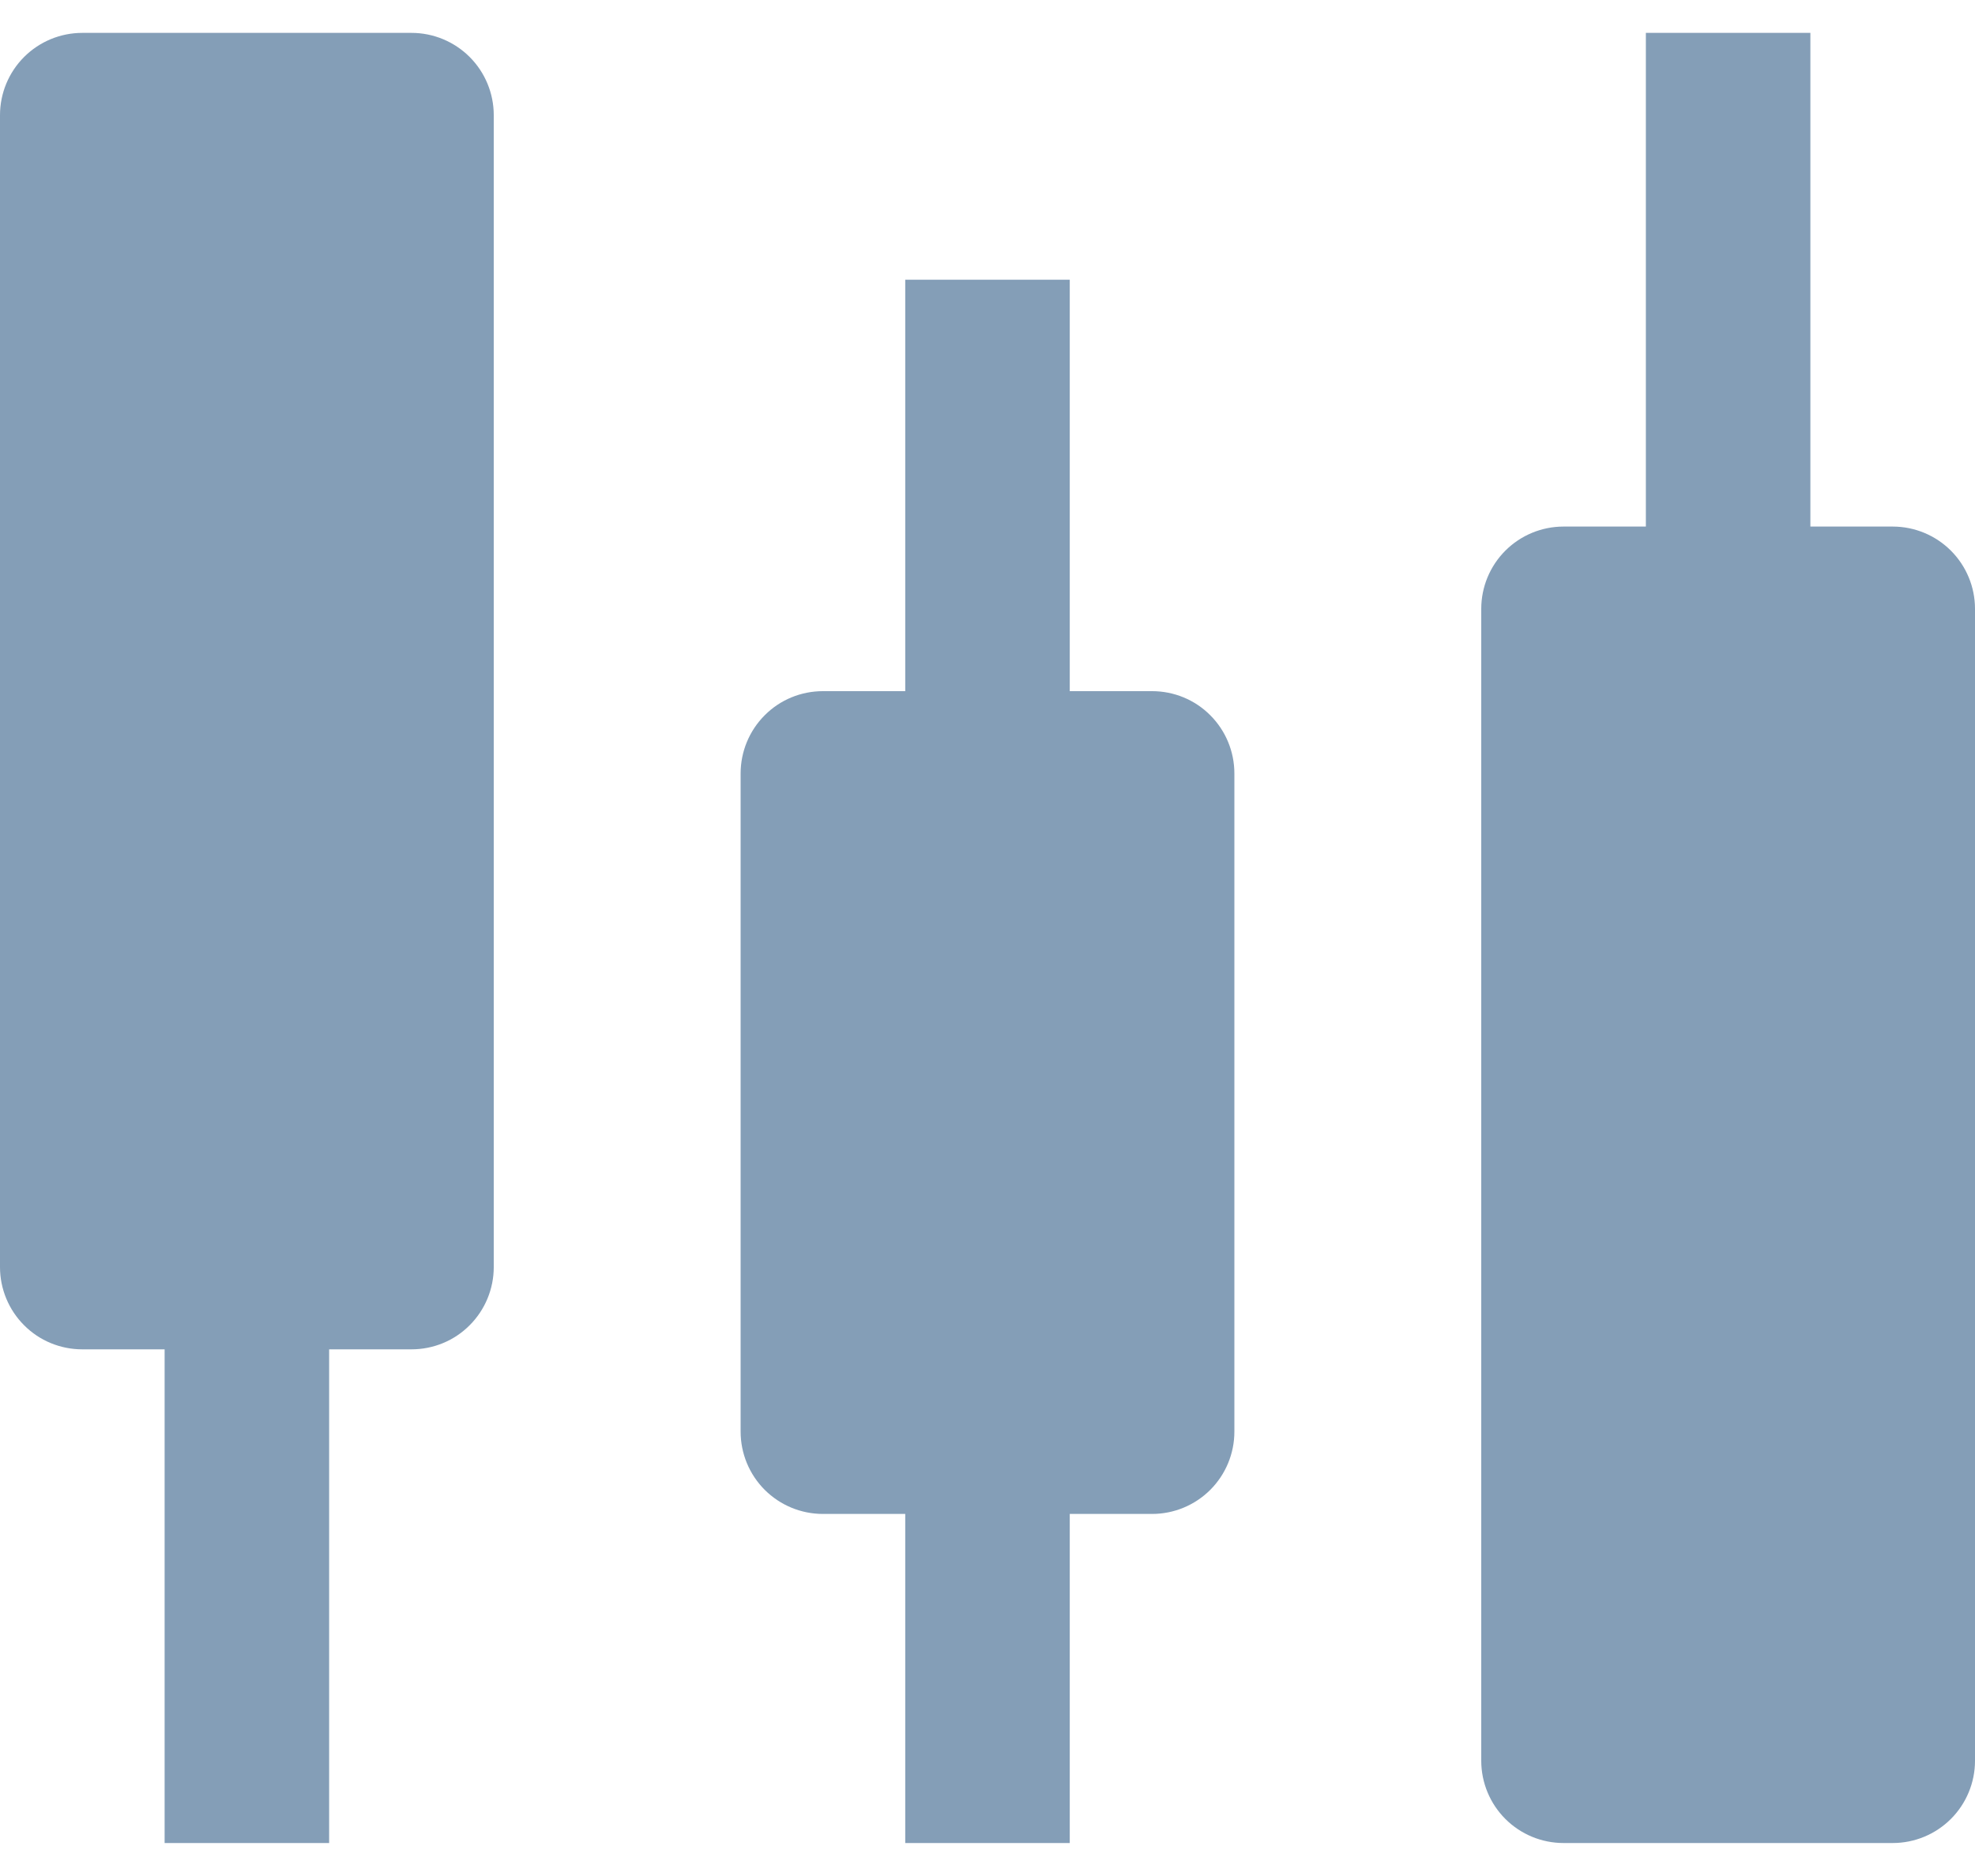
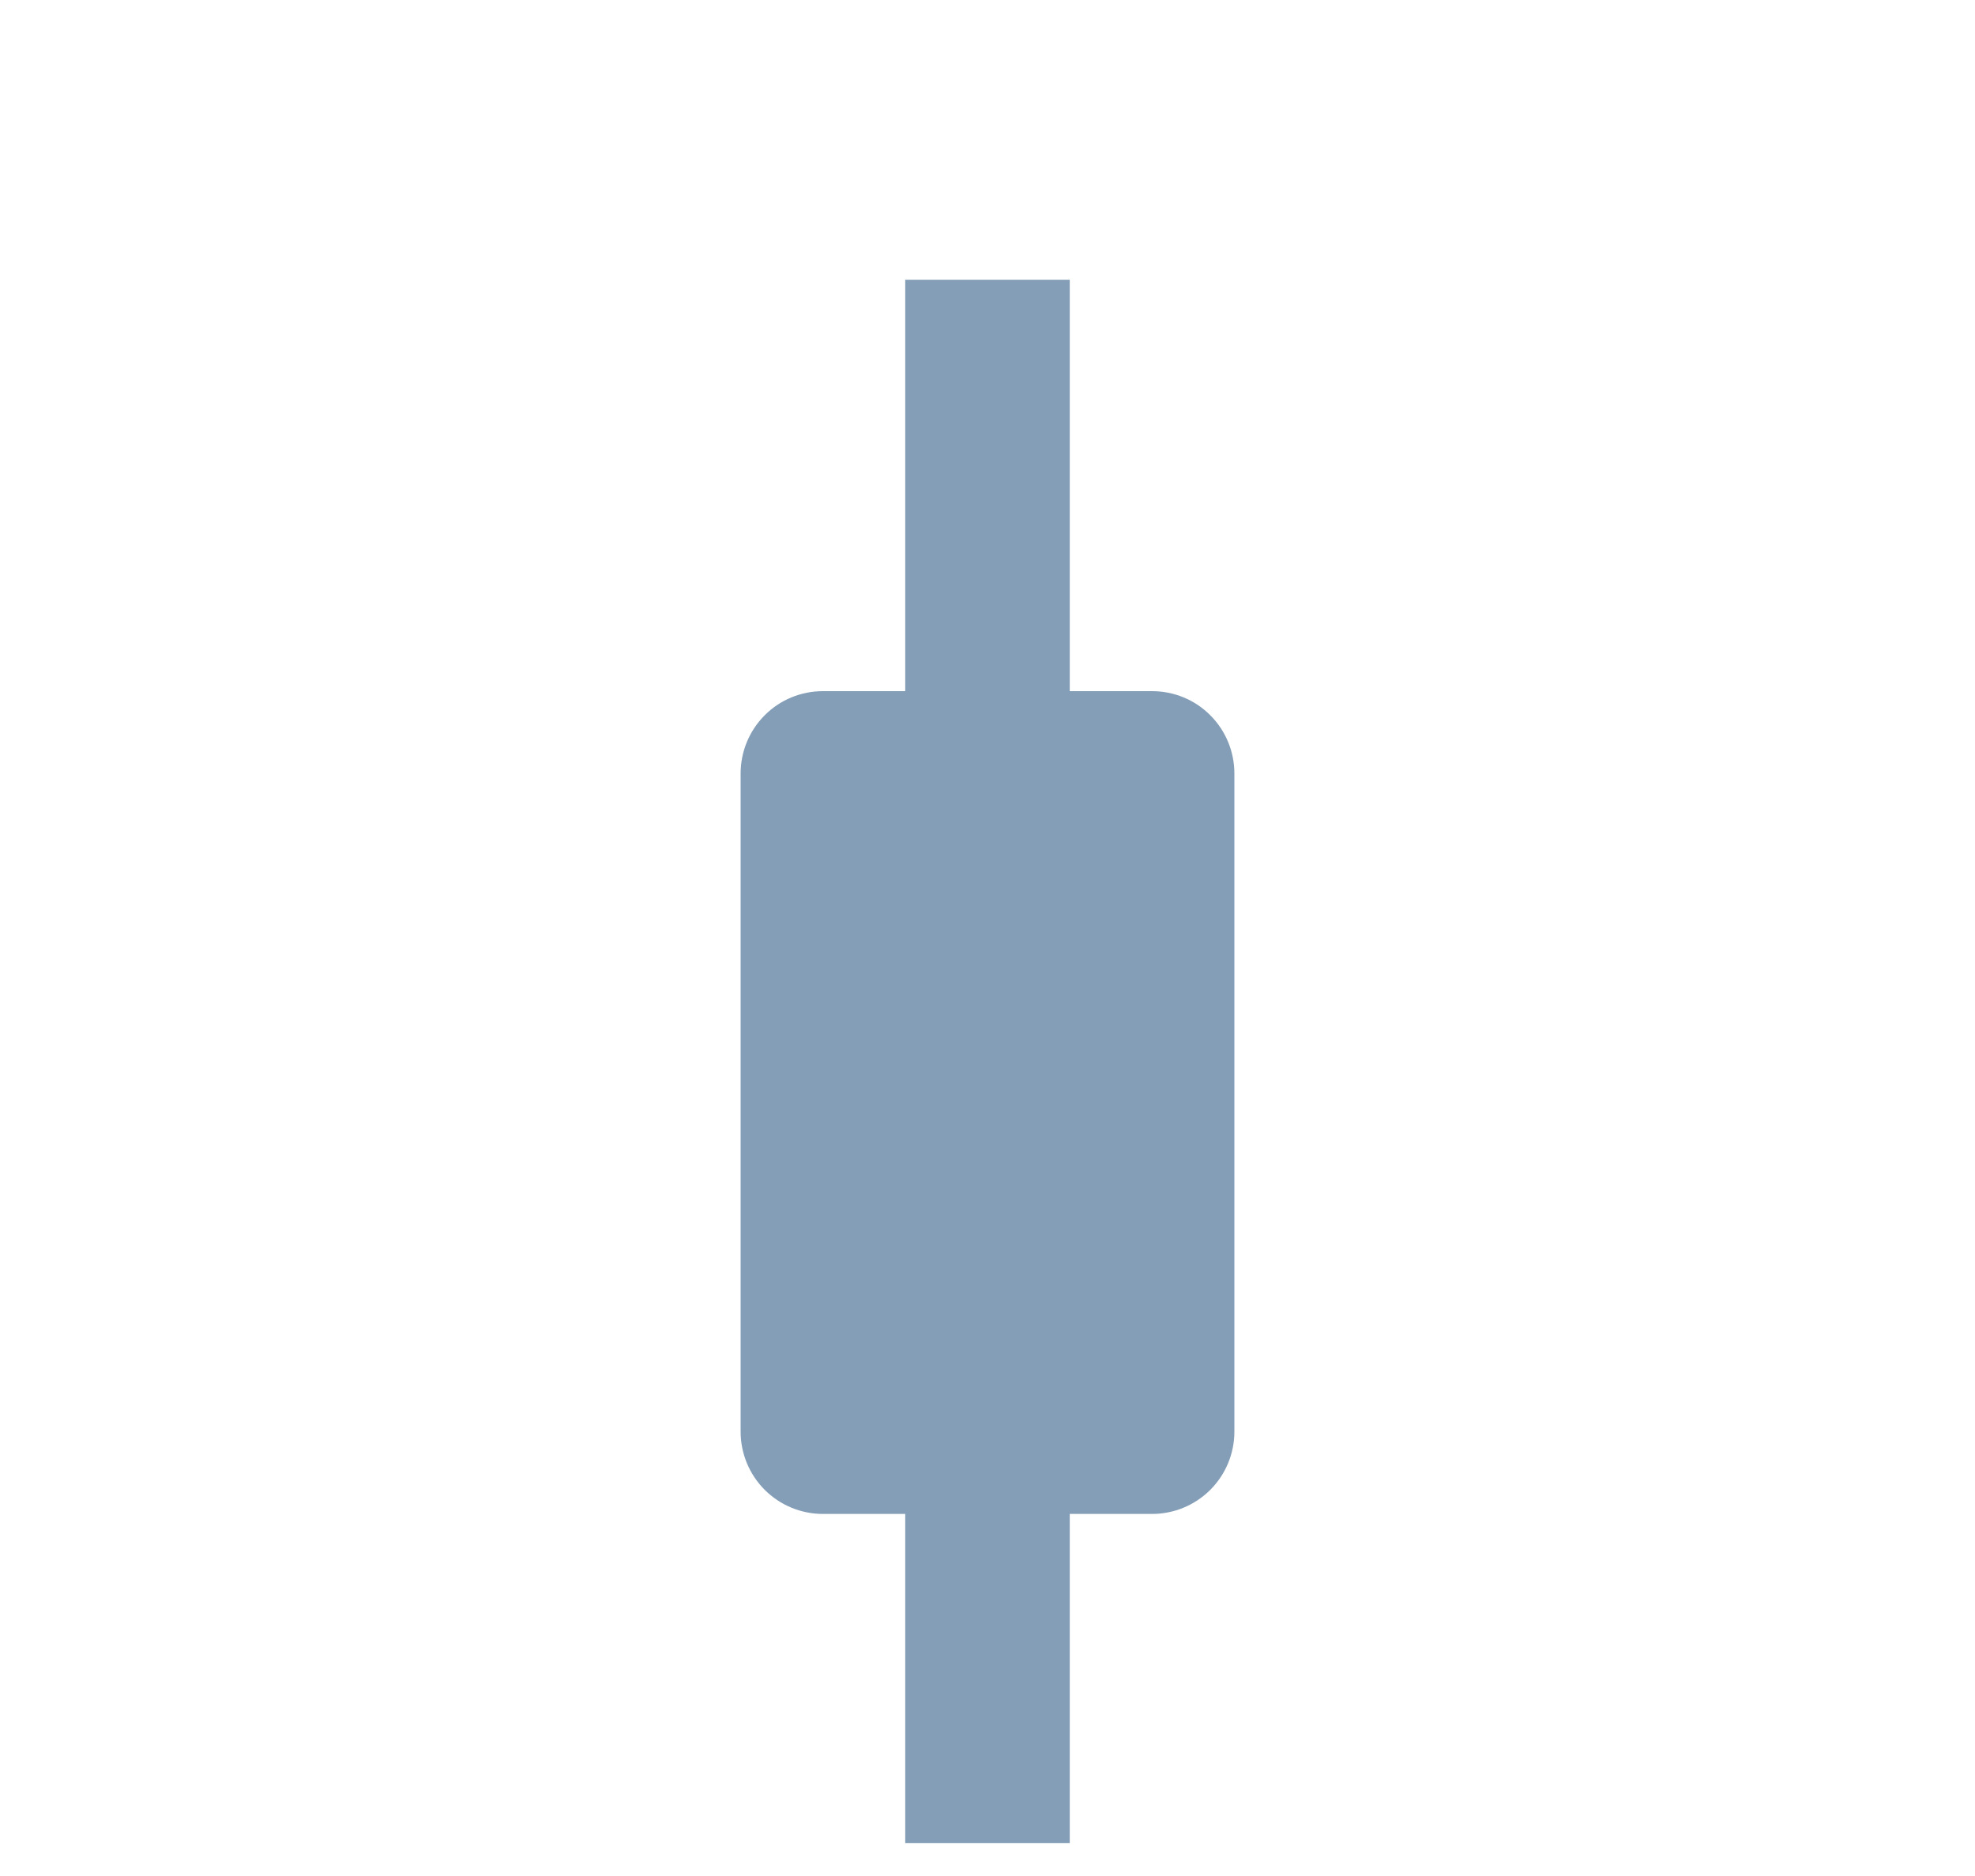
<svg xmlns="http://www.w3.org/2000/svg" width="20" height="19" viewBox="0 0 20 19" fill="none">
-   <path d="M4.167 0.333H0.833C0.612 0.333 0.4 0.421 0.244 0.577C0.088 0.733 0 0.945 0 1.166L0 12.833C0 13.054 0.088 13.266 0.244 13.422C0.4 13.579 0.612 13.666 0.833 13.666H1.667V18.666H3.333V13.666H4.167C4.388 13.666 4.6 13.579 4.756 13.422C4.912 13.266 5 13.054 5 12.833V1.166C5 0.945 4.912 0.733 4.756 0.577C4.6 0.421 4.388 0.333 4.167 0.333Z" fill="#849EB7" />
  <path d="M11.667 7H10.833V2.833H9.167V7H8.333C8.112 7 7.9 7.087 7.744 7.244C7.588 7.4 7.5 7.612 7.5 7.833V14.5C7.5 14.721 7.588 14.933 7.744 15.089C7.9 15.245 8.112 15.333 8.333 15.333H9.167V18.666H10.833V15.333H11.667C11.888 15.333 12.1 15.245 12.256 15.089C12.412 14.933 12.5 14.721 12.5 14.5V7.833C12.5 7.612 12.412 7.4 12.256 7.244C12.1 7.087 11.888 7 11.667 7Z" fill="#849EB7" />
-   <path d="M19.167 5.333H18.333V0.333H16.667V5.333H15.833C15.612 5.333 15.4 5.421 15.244 5.577C15.088 5.733 15 5.945 15 6.166V17.833C15 18.054 15.088 18.266 15.244 18.422C15.4 18.578 15.612 18.666 15.833 18.666H19.167C19.388 18.666 19.6 18.578 19.756 18.422C19.912 18.266 20 18.054 20 17.833V6.166C20 5.945 19.912 5.733 19.756 5.577C19.6 5.421 19.388 5.333 19.167 5.333Z" fill="#849EB7" />
</svg>